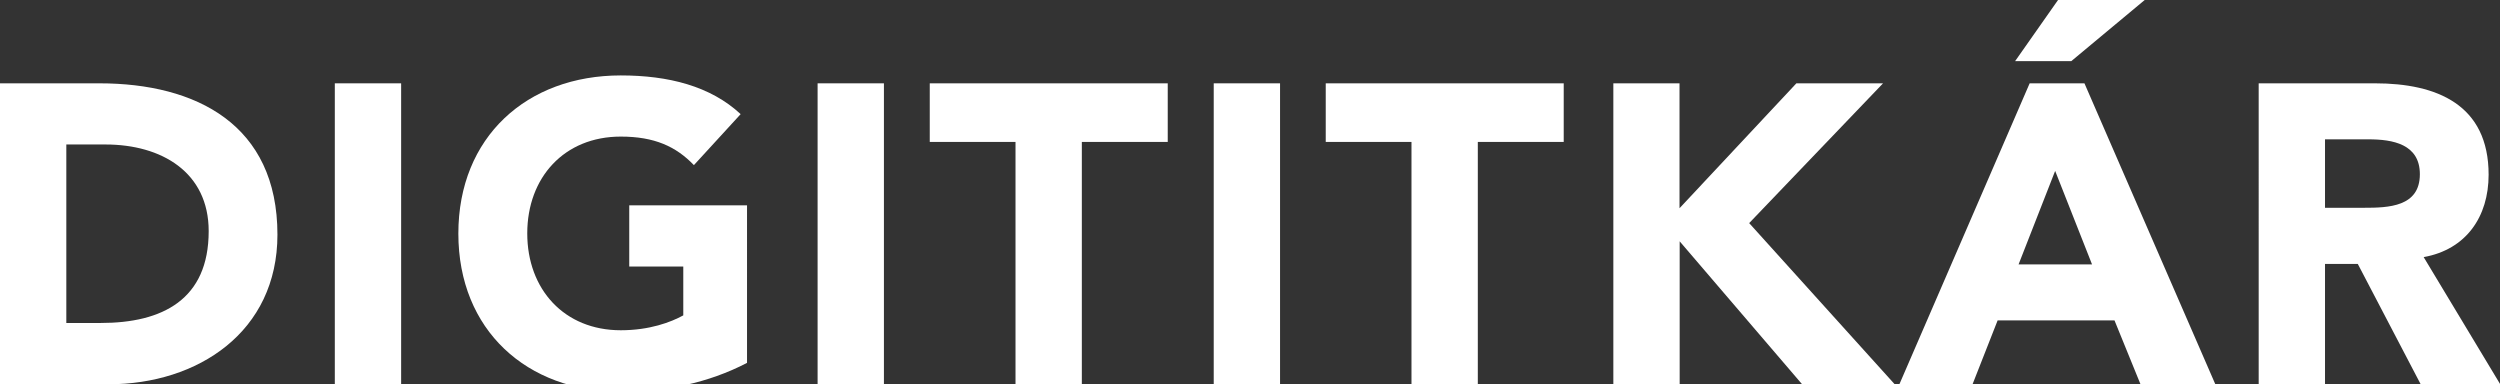
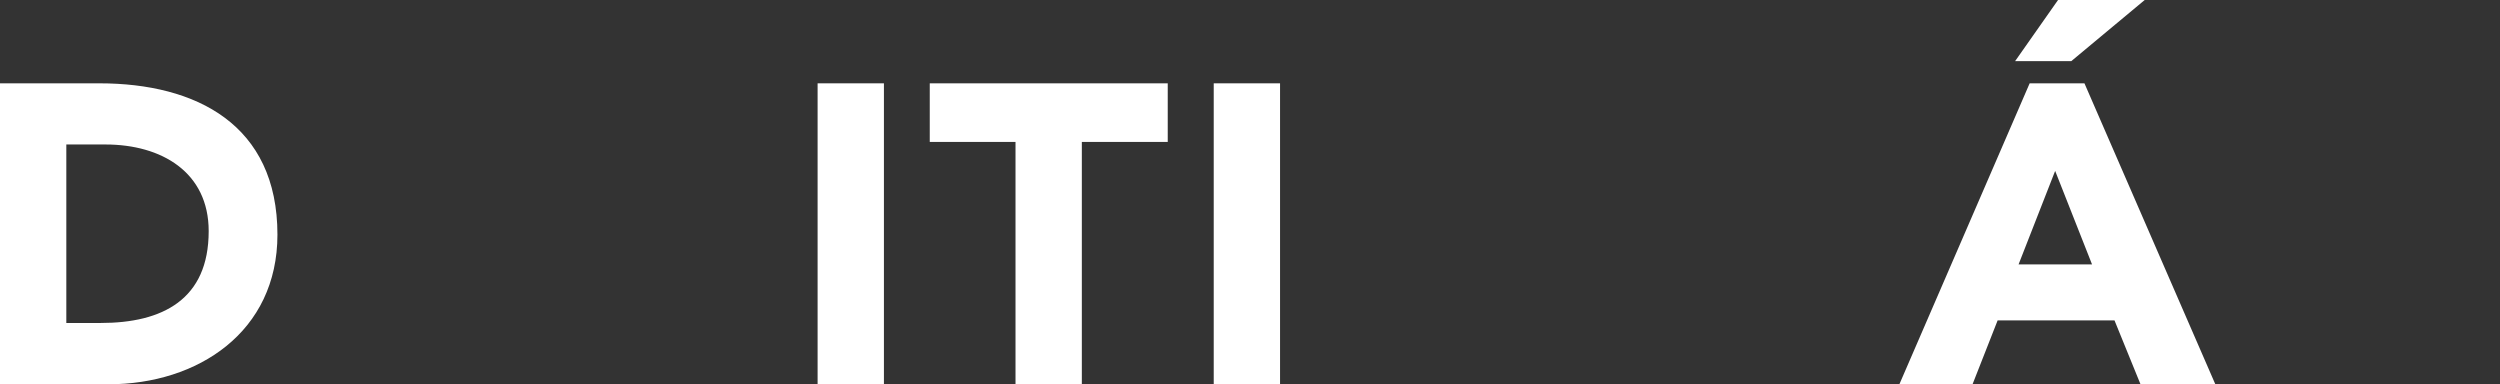
<svg xmlns="http://www.w3.org/2000/svg" version="1.1" id="Layer_1" x="0px" y="0px" viewBox="0 0 164.72 25.31" style="enable-background:new 0 0 164.72 25.31;" xml:space="preserve">
  <rect x="0" y="0" width="164.72" height="25.31" fill="#333333" stroke="none" />
  <style type="text/css">
	.st0{fill:#FFFFFF;}
</style>
  <g>
    <path class="st0" d="M0,5.49h6.55c6.38,0,11.73,2.72,11.73,9.97c0,6.41-5.24,9.86-11.14,9.86H0V5.49z M4.37,21.28h2.27   c4.06,0,7.11-1.54,7.11-6.05c0-3.89-3.11-5.71-6.8-5.71H4.37V21.28z" />
-     <path class="st0" d="M22.06,5.49h4.37v19.82h-4.37V5.49z" />
-     <path class="st0" d="M49.22,23.91c-2.58,1.34-5.4,1.9-8.32,1.9c-6.19,0-10.7-4.06-10.7-10.42s4.51-10.42,10.7-10.42   c3.14,0,5.91,0.7,7.9,2.55l-3.08,3.36c-1.18-1.23-2.6-1.88-4.82-1.88c-3.72,0-6.16,2.69-6.16,6.38s2.44,6.38,6.16,6.38   c1.9,0,3.3-0.53,4.12-0.98v-3.22h-3.56v-4.03h7.76V23.91z" />
    <path class="st0" d="M53.87,5.49h4.37v19.82h-4.37V5.49z" />
    <path class="st0" d="M66.92,9.35h-5.66V5.49h15.68v3.86h-5.66v15.96h-4.37V9.35z" />
    <path class="st0" d="M79.97,5.49h4.37v19.82h-4.37V5.49z" />
-     <path class="st0" d="M93.01,9.35h-5.66V5.49h15.68v3.86h-5.66v15.96h-4.37V9.35z" />
-     <path class="st0" d="M106.29,5.49h4.37v8.23l7.7-8.23h5.71l-8.82,9.21l9.58,10.61h-6.1l-8.06-9.41v9.41h-4.37V5.49z" />
    <path class="st0" d="M133.73,5.49h3.61l8.62,19.82h-4.93l-1.71-4.2h-7.7l-1.65,4.2h-4.82L133.73,5.49z M135.6,0h5.71l-4.84,4.03   h-3.7L135.6,0z M135.41,11.26L133,17.42h4.84L135.41,11.26z" />
-     <path class="st0" d="M148.82,5.49h7.67c4.06,0,7.48,1.4,7.48,6.02c0,2.77-1.48,4.93-4.28,5.43l5.04,8.37h-5.24l-4.14-7.92h-2.16   v7.92h-4.37V5.49z M153.19,13.69h2.58c1.6,0,3.67-0.06,3.67-2.21c0-1.99-1.79-2.3-3.39-2.3h-2.86V13.69z" />
  </g>
</svg>